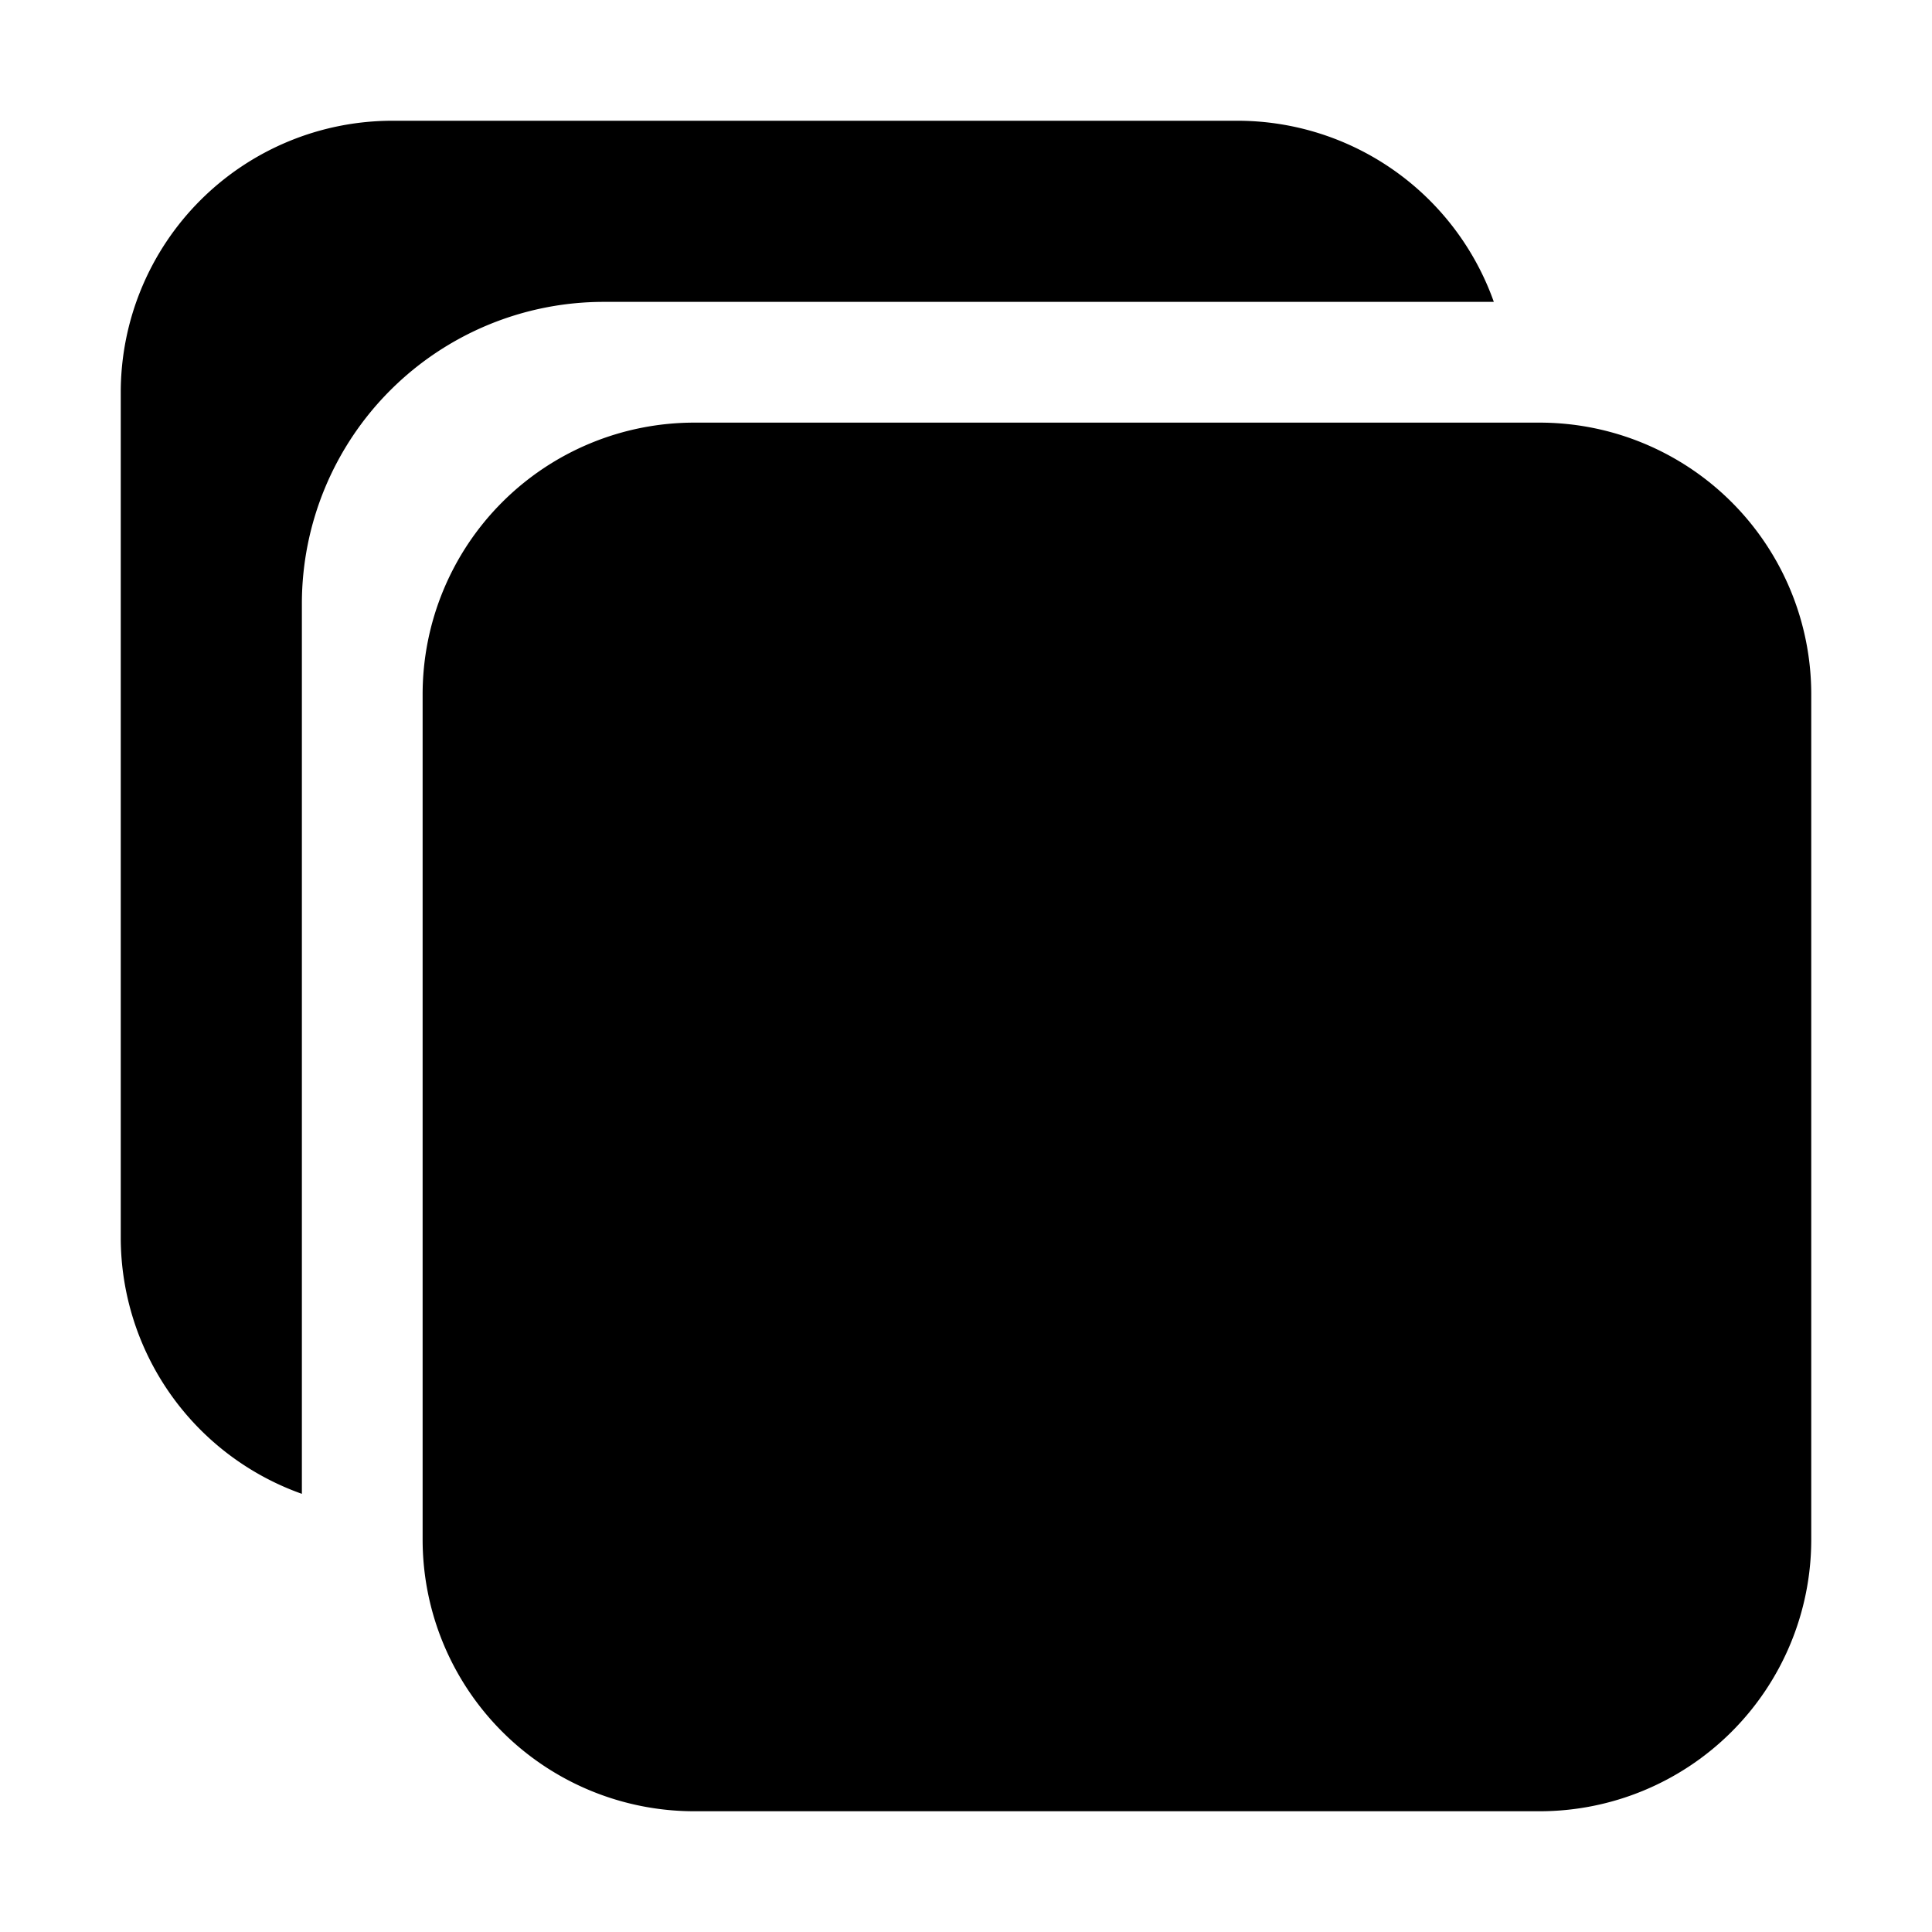
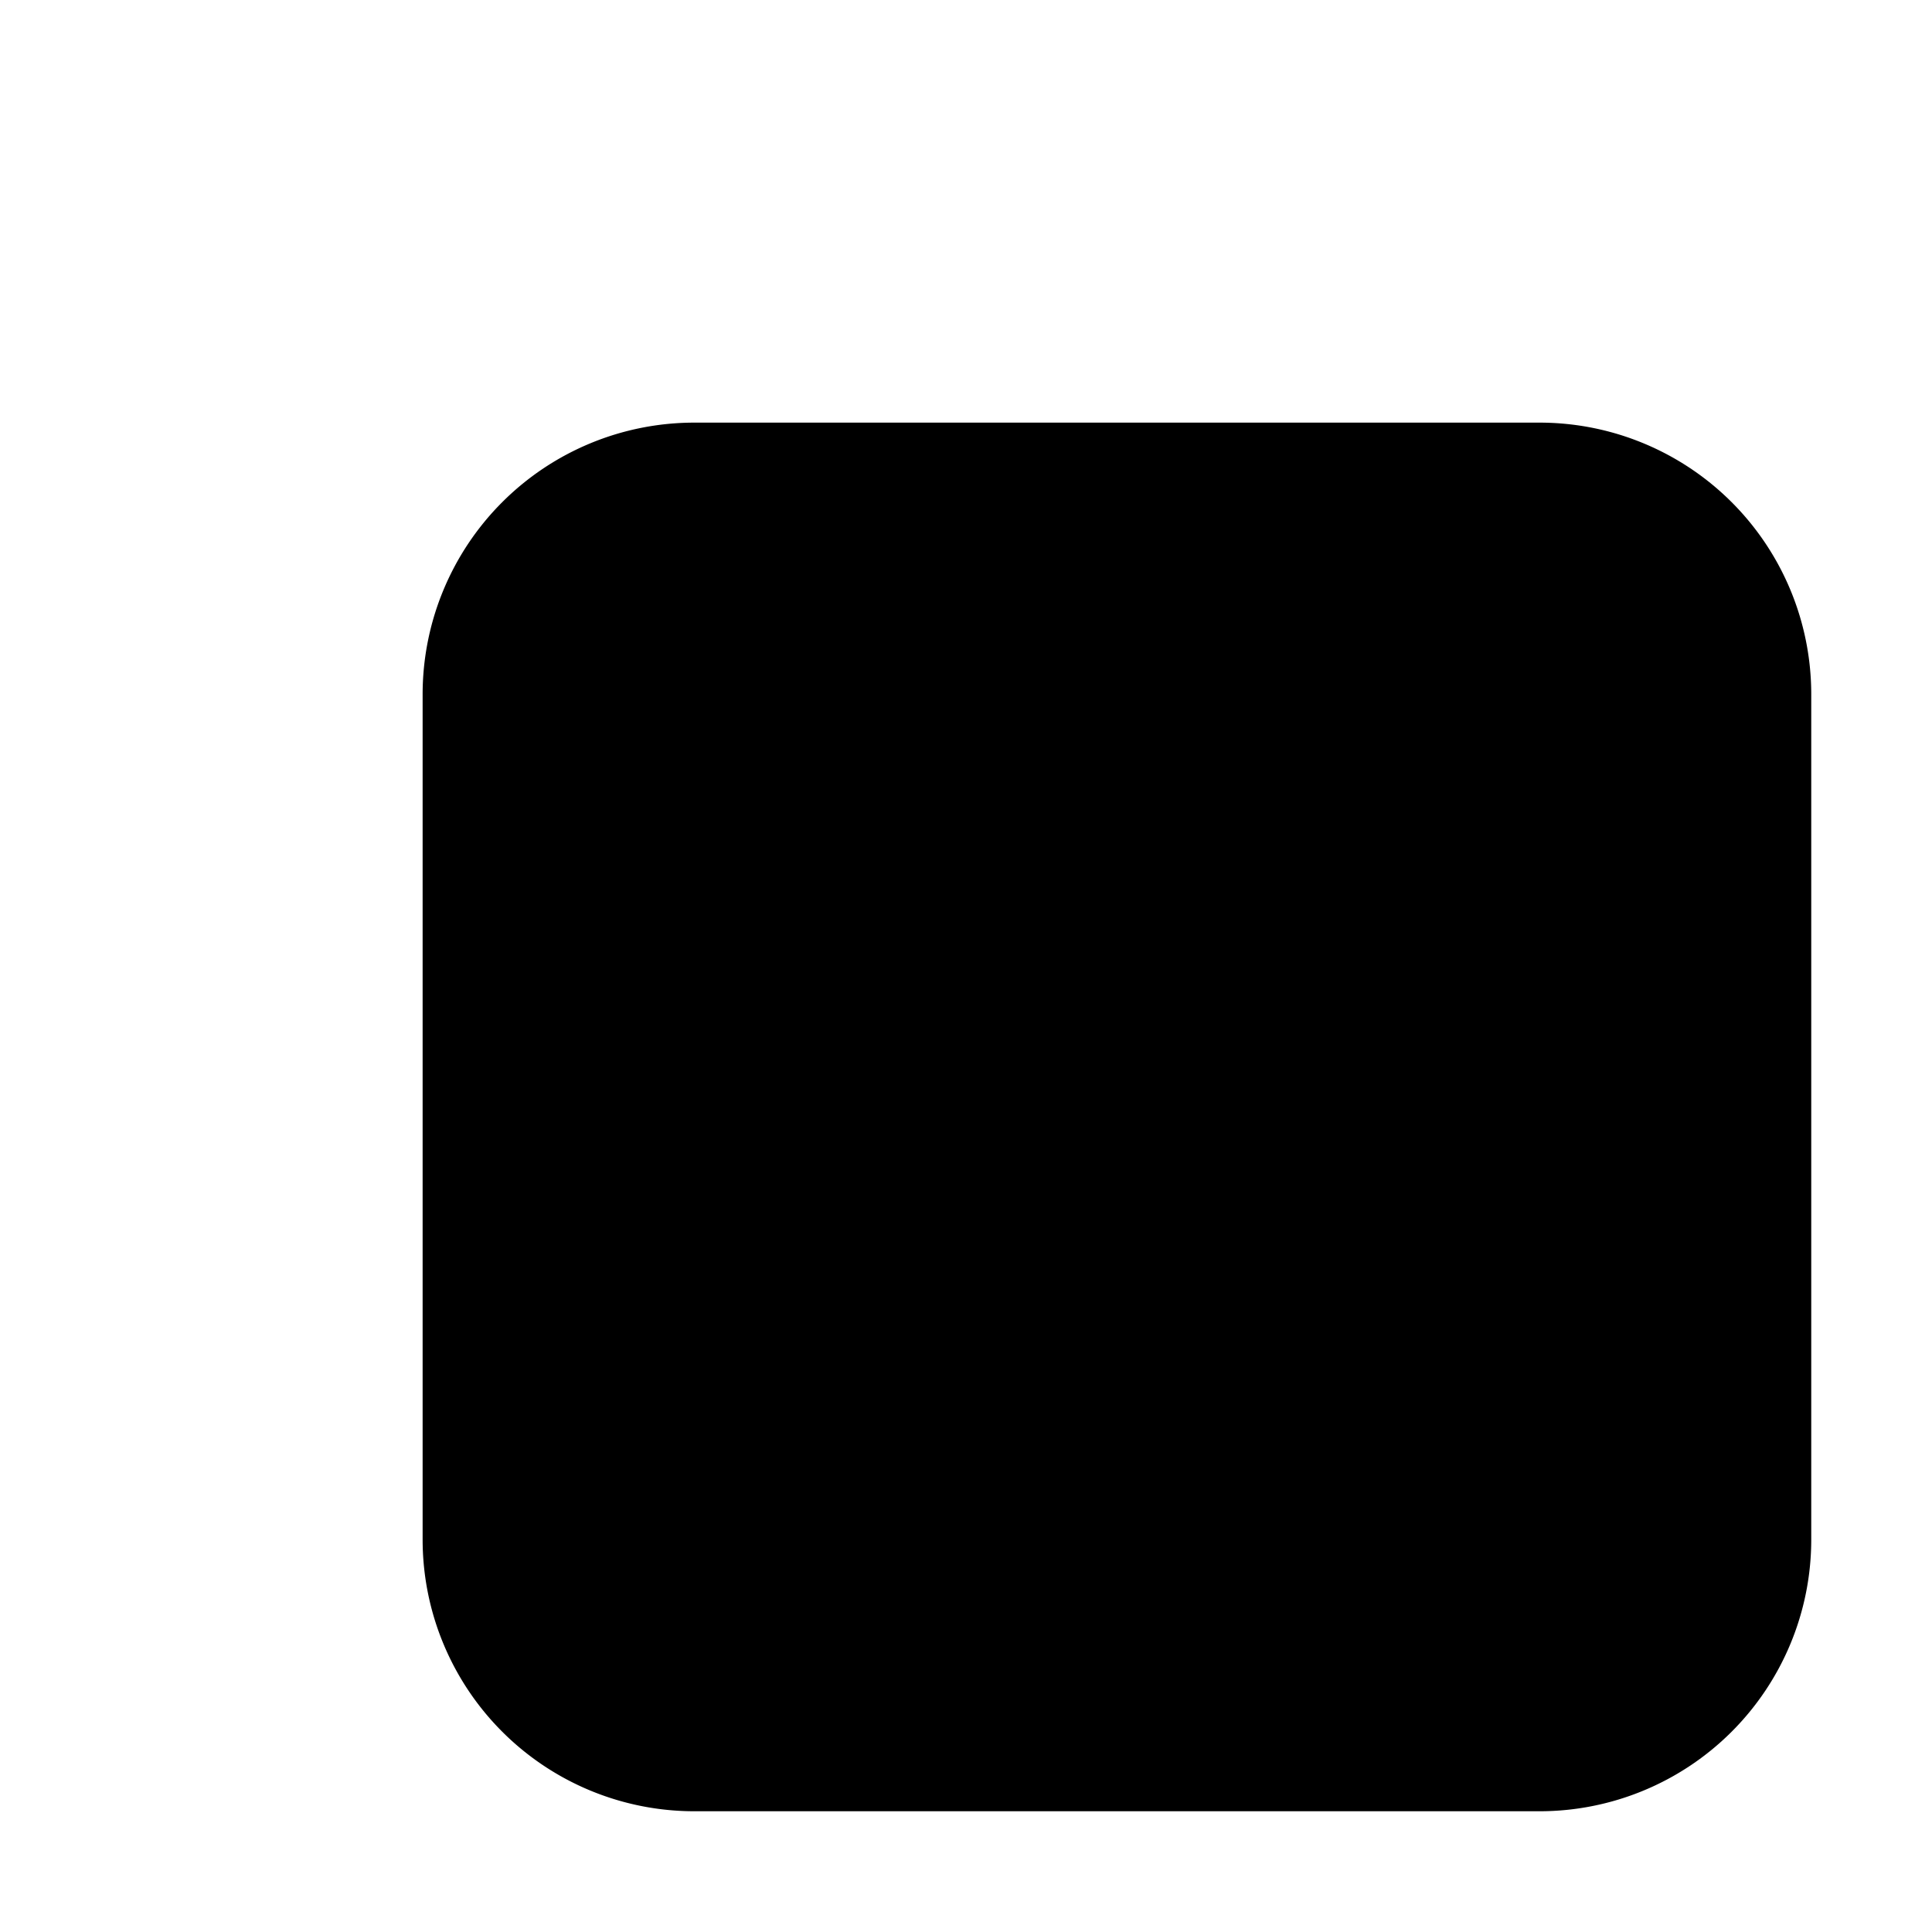
<svg xmlns="http://www.w3.org/2000/svg" viewBox="0 0 512 512">
  <path d="M408 480H184a72 72 0 01-72-72V184a72 72 0 0172-72h224a72 72 0 0172 72v224a72 72 0 01-72 72z" />
-   <path d="M160 80h235.88A72.12 72.12 0 00328 32H104a72 72 0 00-72 72v224a72.12 72.12 0 0048 67.88V160a80 80 0 0180-80z" />
</svg>